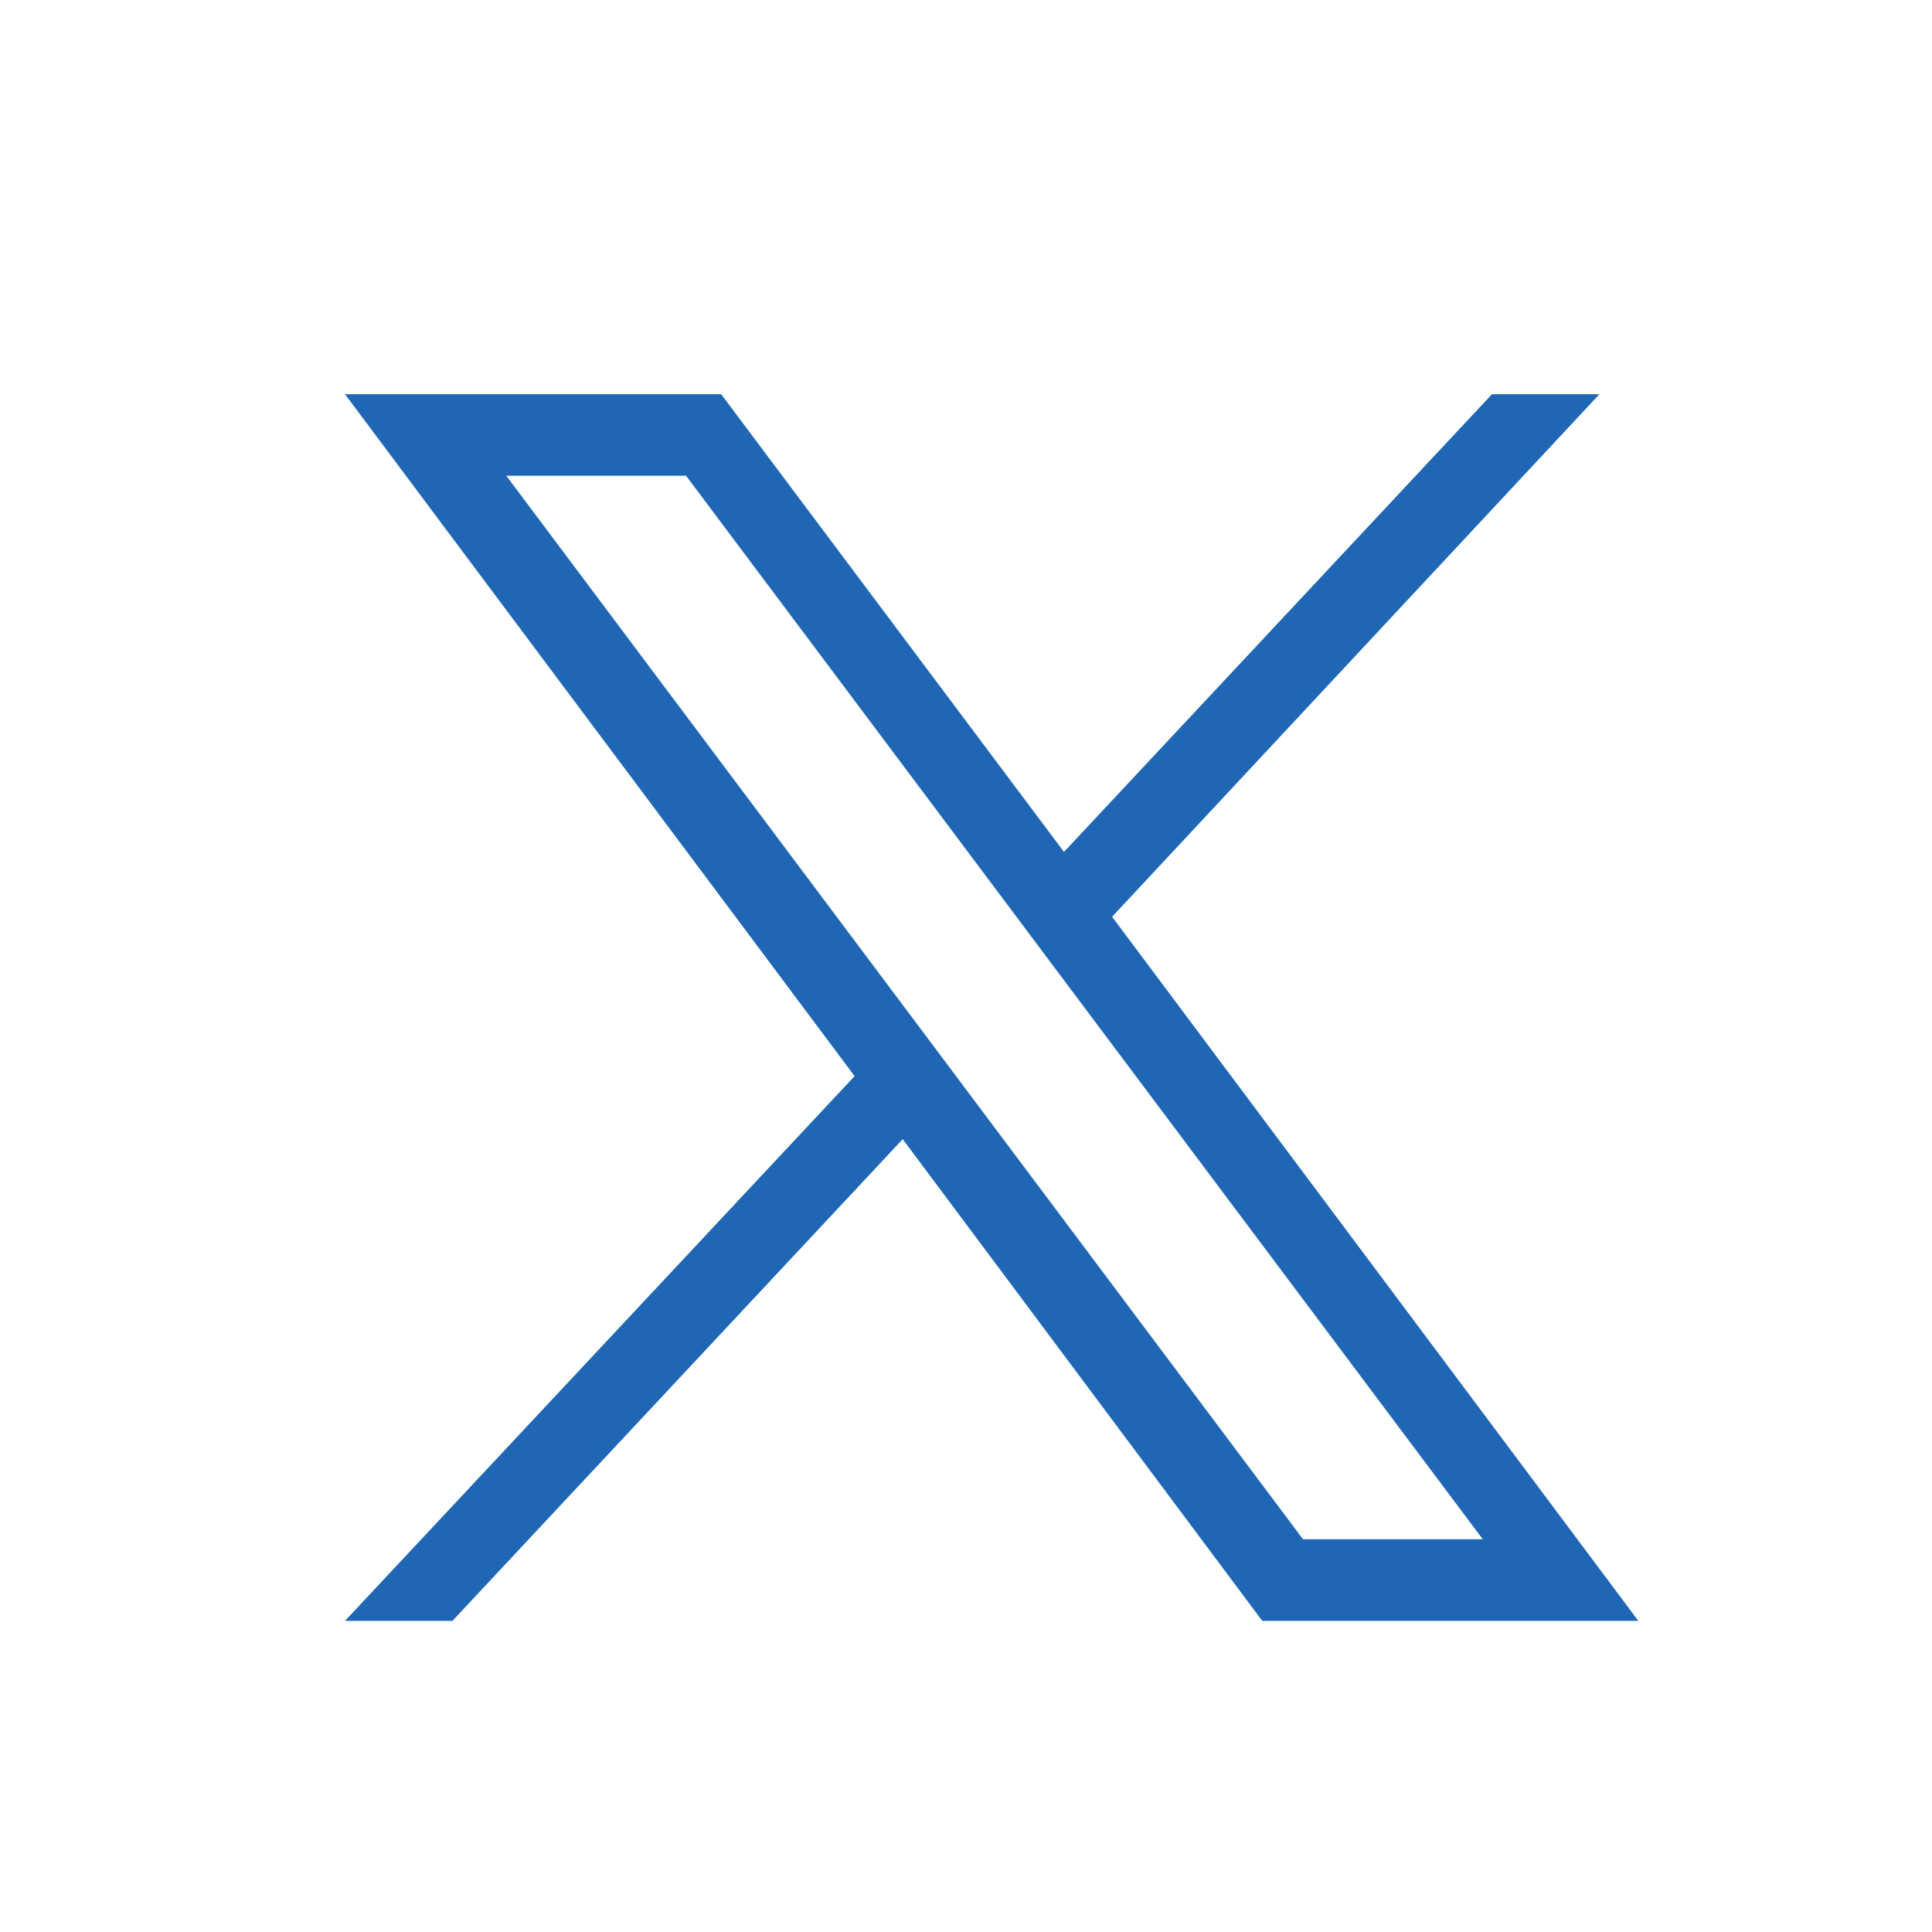
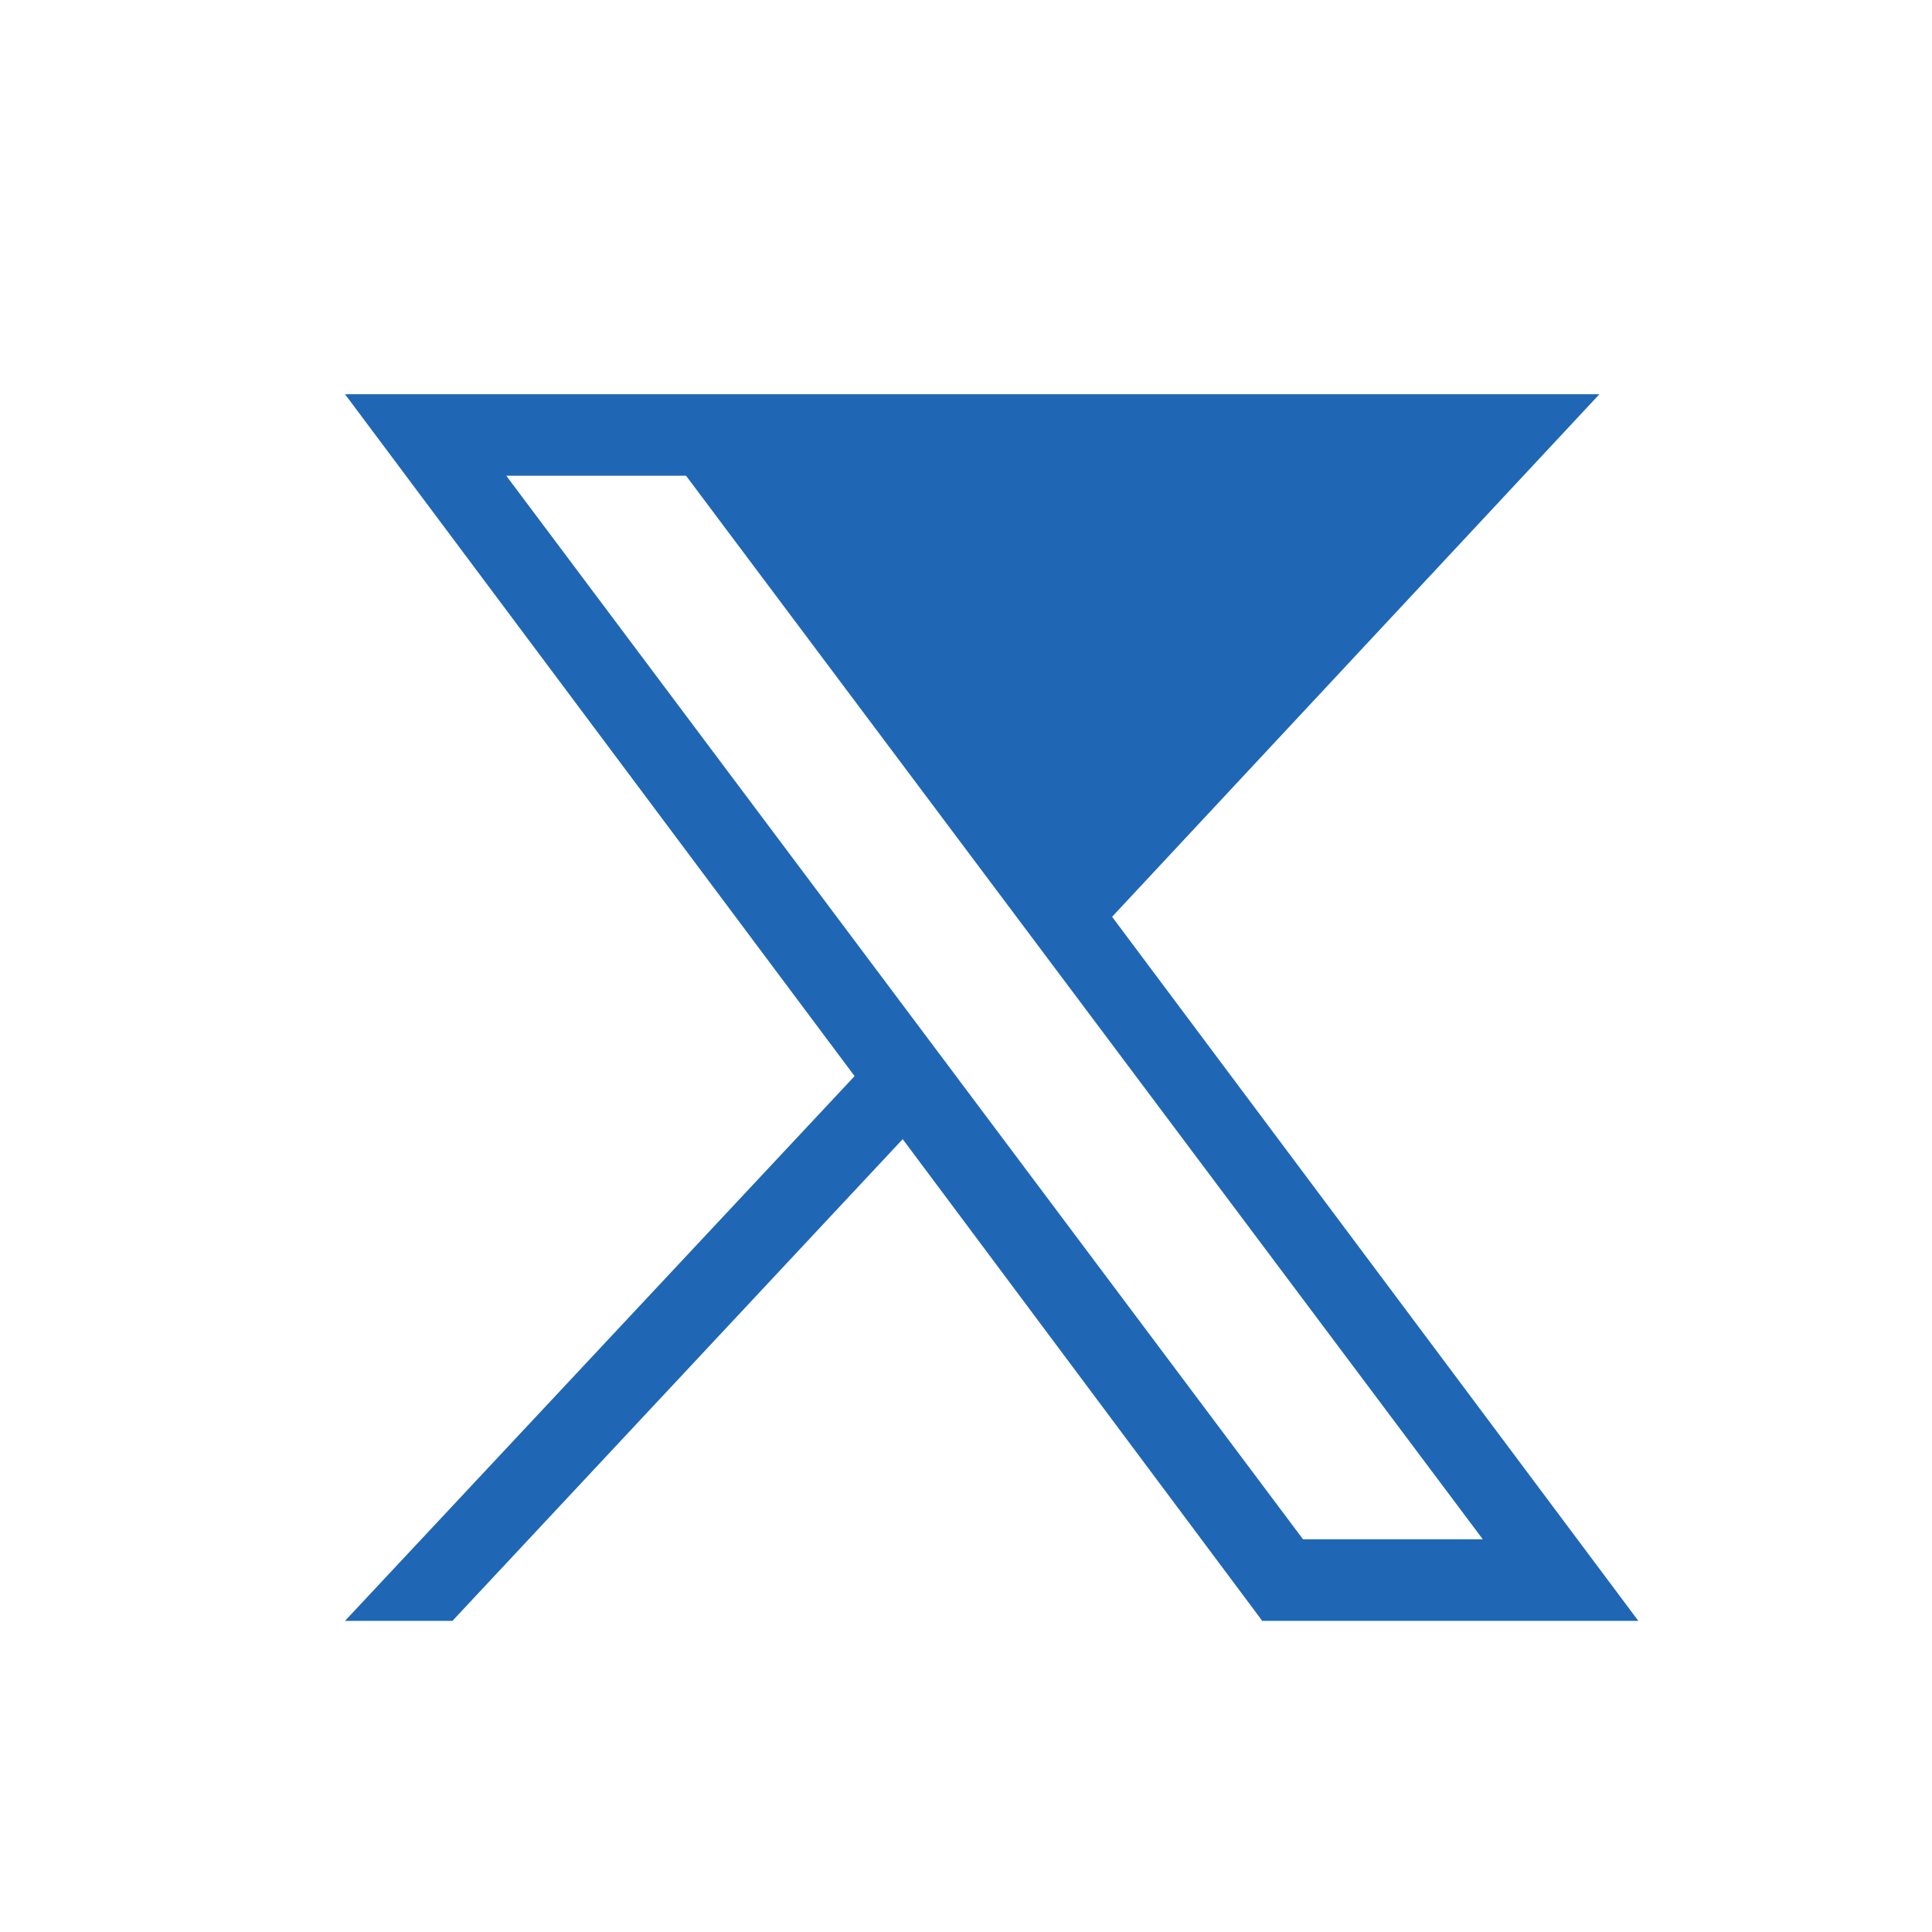
<svg xmlns="http://www.w3.org/2000/svg" width="21" height="21" viewBox="0 0 21 21" fill="none">
-   <path d="M17.808 17.618L12.088 9.965L17.385 4.285H16.217L11.565 9.26L7.839 4.285H3.75L9.289 11.697L3.75 17.618H4.918L9.812 12.382L13.72 17.618H17.808ZM16.117 16.731H14.163L5.503 5.171H7.457L16.117 16.731Z" fill="#1F67B4" />
+   <path d="M17.808 17.618L12.088 9.965L17.385 4.285H16.217L7.839 4.285H3.75L9.289 11.697L3.75 17.618H4.918L9.812 12.382L13.72 17.618H17.808ZM16.117 16.731H14.163L5.503 5.171H7.457L16.117 16.731Z" fill="#1F67B4" />
</svg>